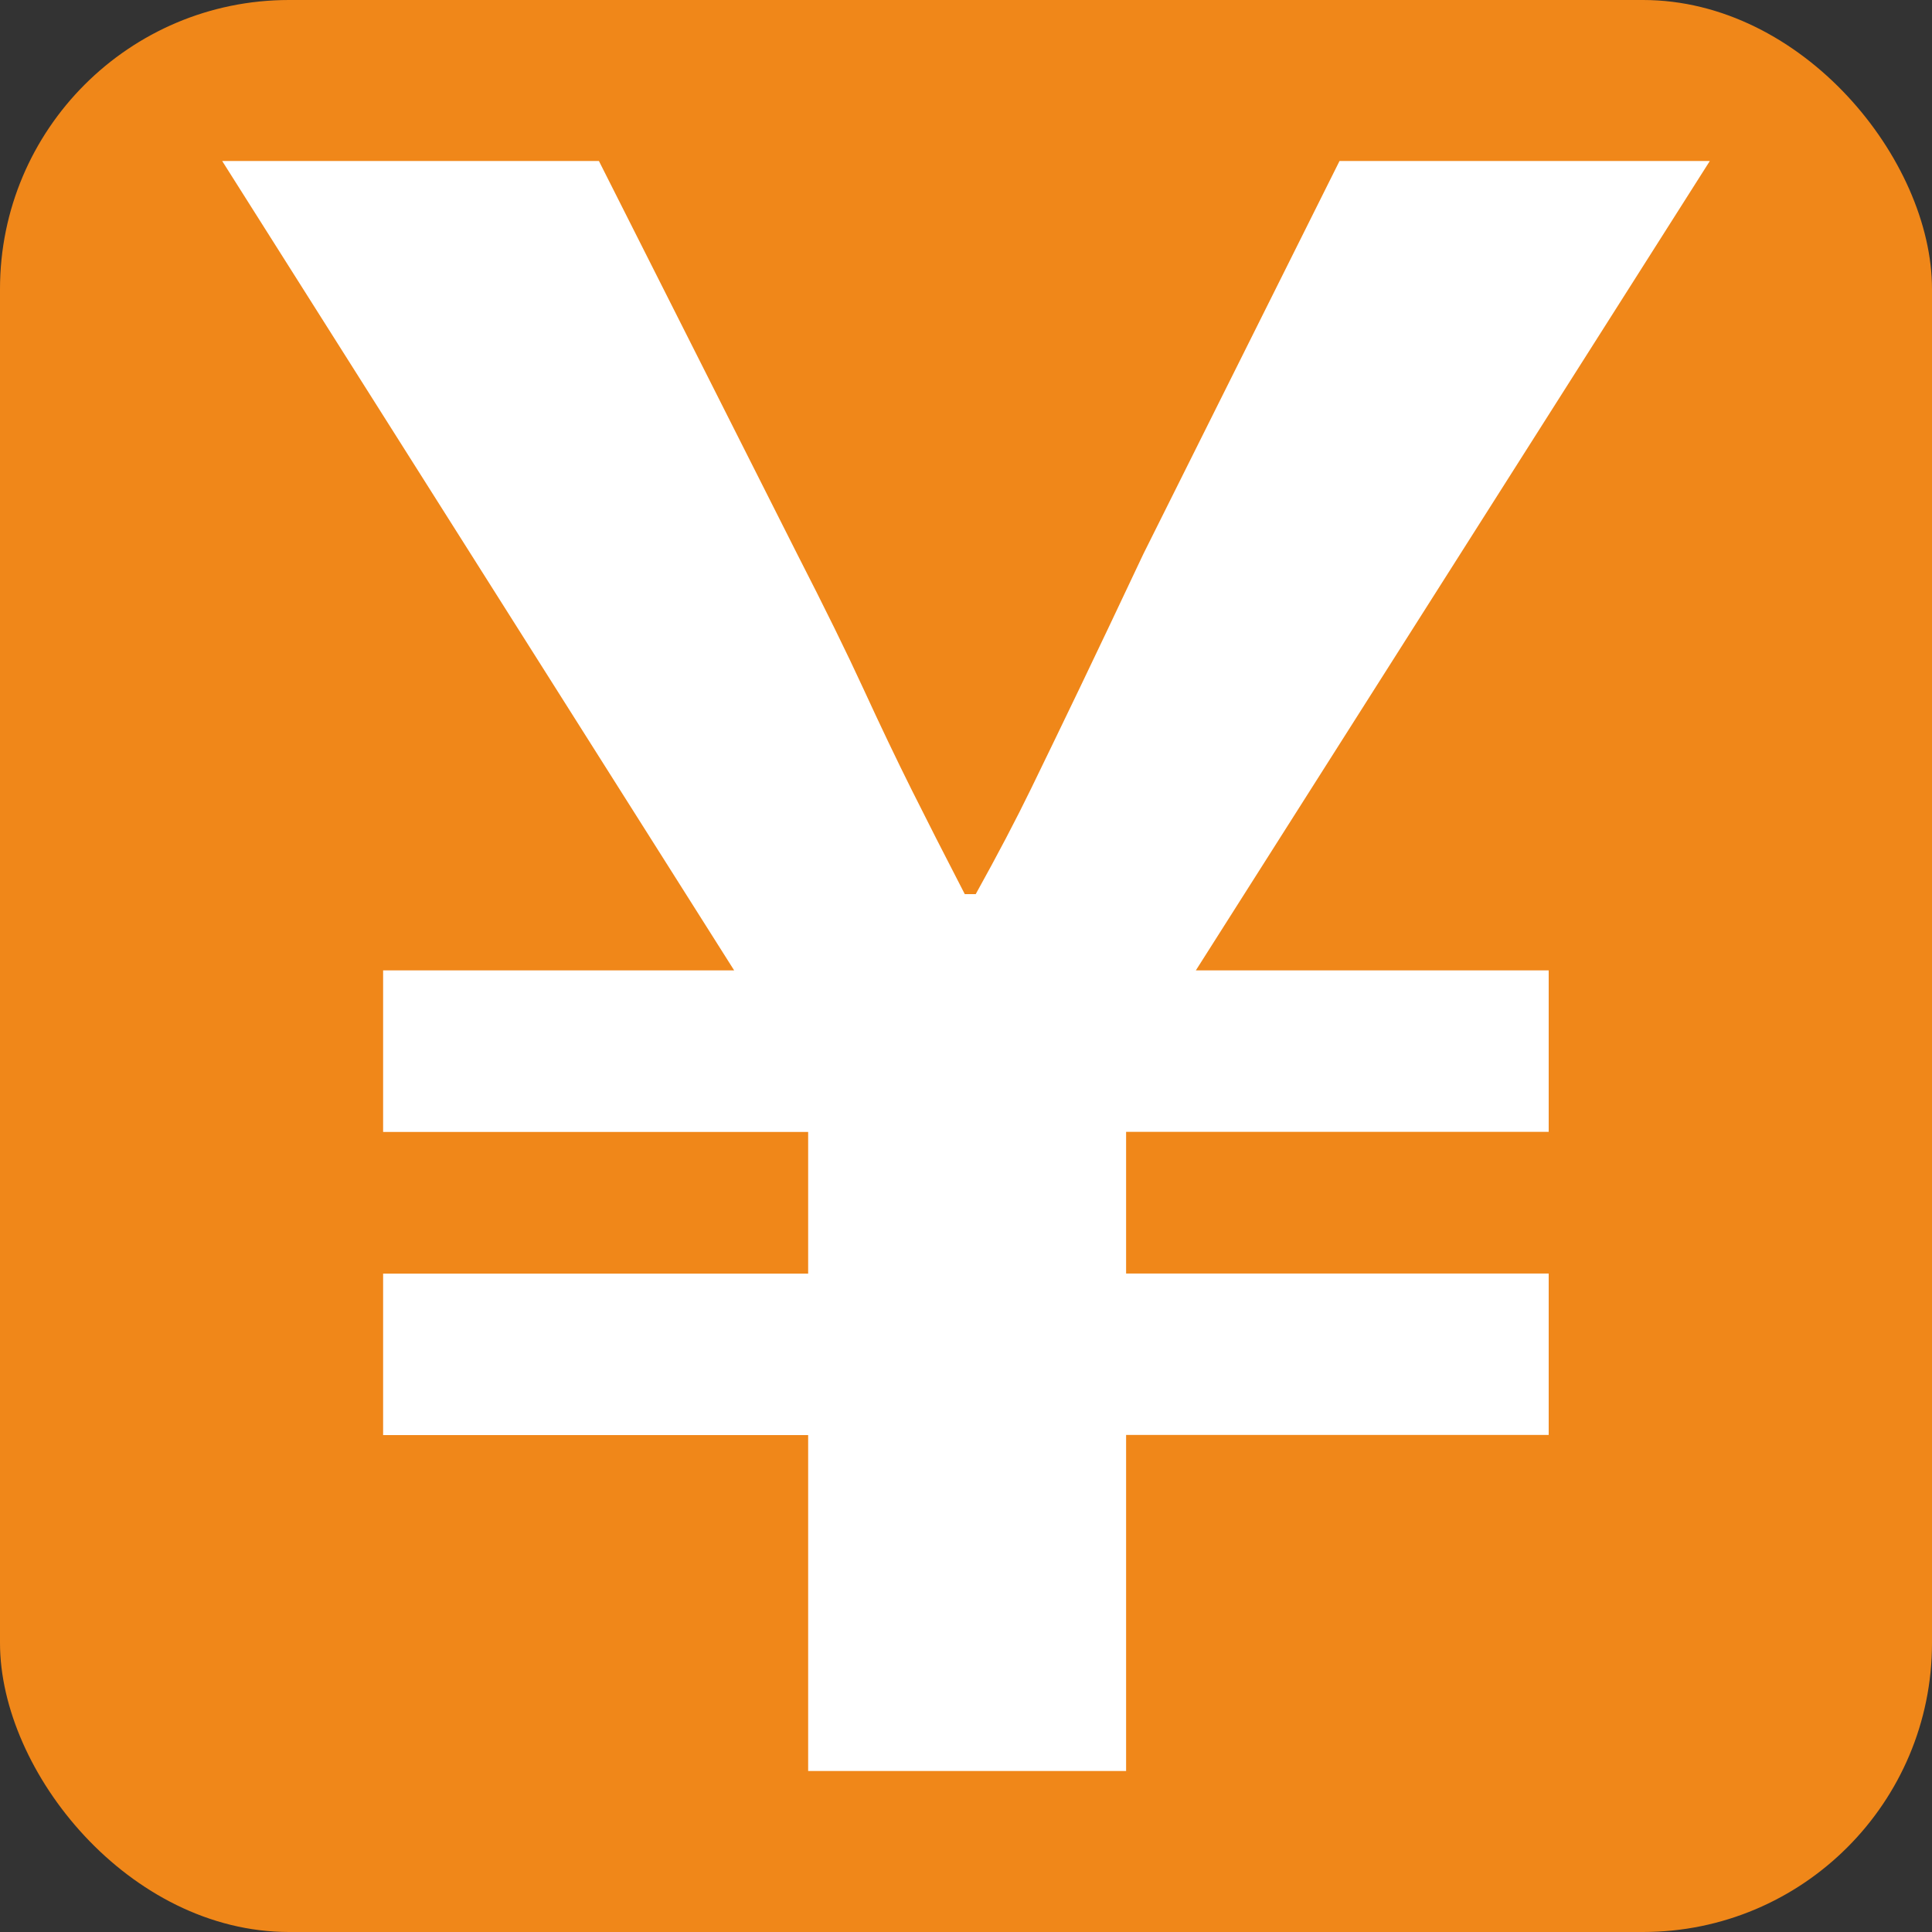
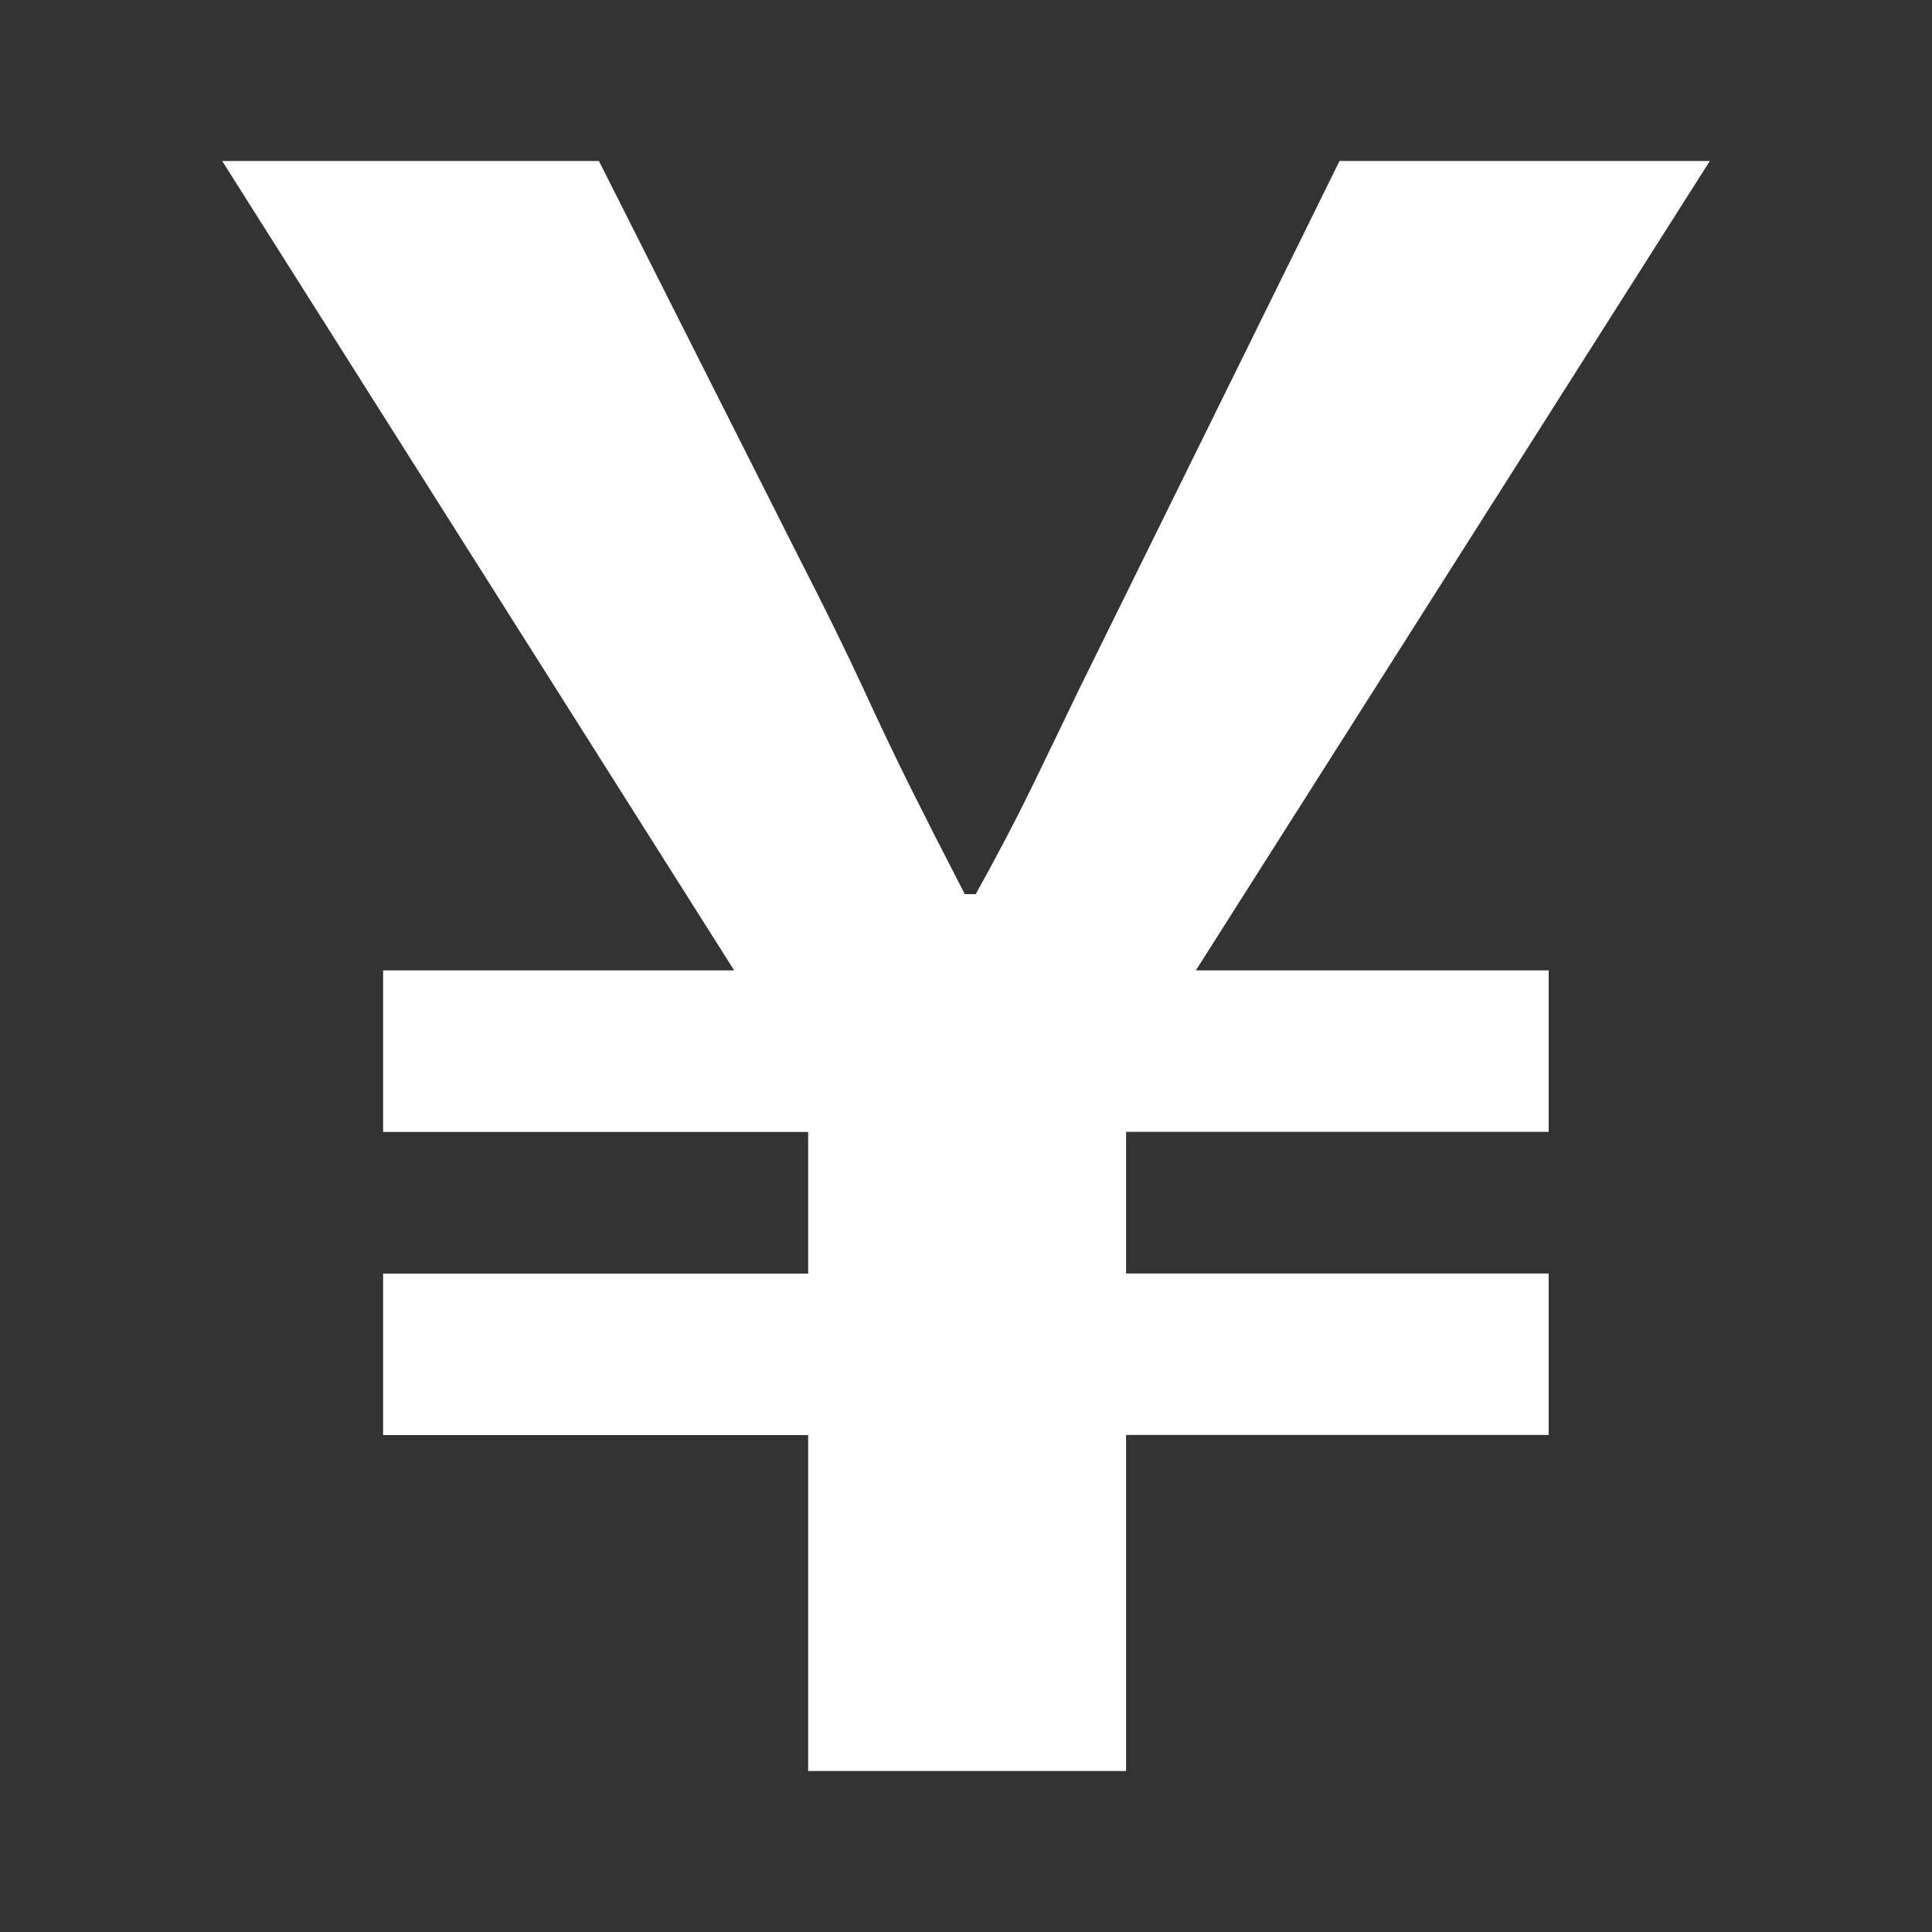
<svg xmlns="http://www.w3.org/2000/svg" viewBox="0 0 300 300">
  <rect x="0" y="0" width="300" height="300" fill="#333333" stroke="none" />
  <defs>
    <style>.cls-1{fill:#f08719;}.cls-2{fill:#fff;}</style>
  </defs>
  <g id="レイヤー_1" data-name="レイヤー 1">
-     <rect class="cls-1" width="300" height="300" rx="44.88" />
-   </g>
+     </g>
  <g id="レイヤー_24" data-name="レイヤー 24">
-     <path class="cls-2" d="M125.49,275V222.84h-66V197.77h66v-22h-66V150.68H114L34.5,25H93l30.77,61q6.42,12.52,10.32,21t7.44,15.58q3.55,7.11,8.28,16.26h1.7q5.07-9.13,8.62-16.43t7.61-15.75q4.06-8.46,9.81-20.66L208,25H265.5L185.69,150.68h54.79v25.07H174.86v22h65.62v25.07H174.86V275Z" />
+     <path class="cls-2" d="M125.49,275V222.84h-66V197.77h66v-22h-66V150.68H114L34.5,25H93l30.77,61q6.42,12.52,10.32,21t7.44,15.58q3.55,7.11,8.28,16.26h1.7q5.07-9.13,8.62-16.43t7.61-15.75L208,25H265.5L185.69,150.68h54.79v25.07H174.86v22h65.62v25.07H174.86V275Z" />
  </g>
</svg>